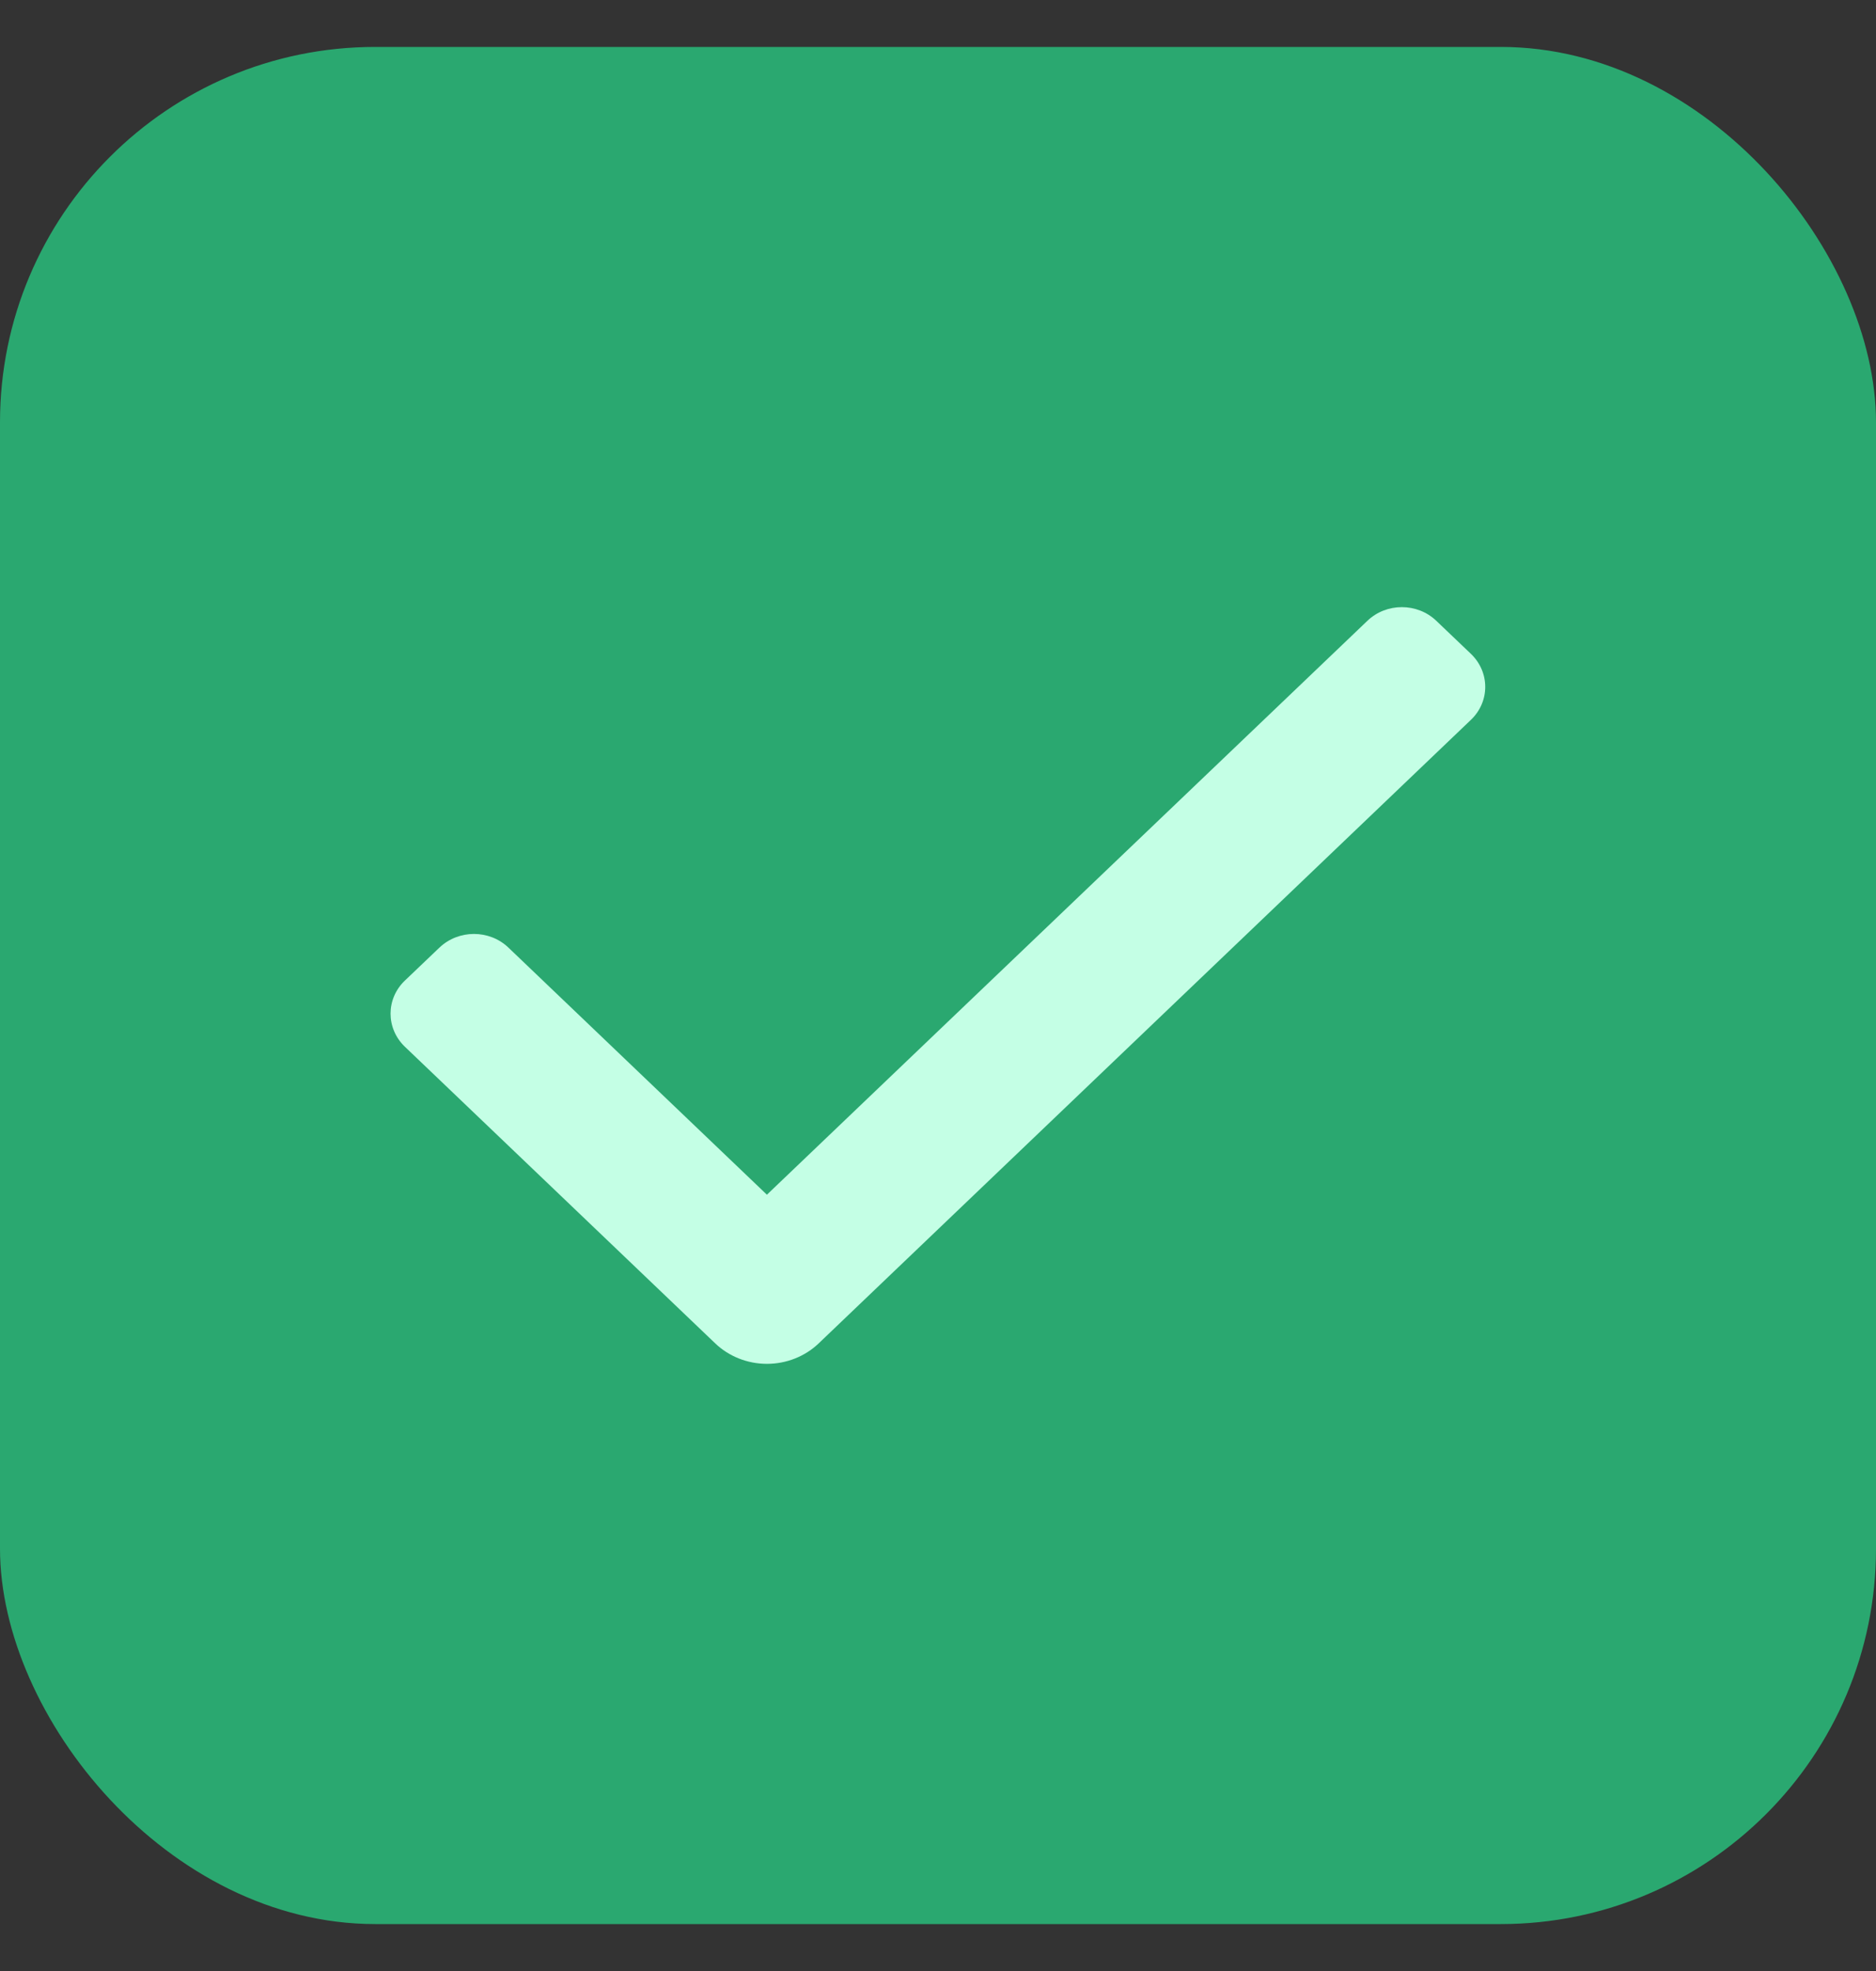
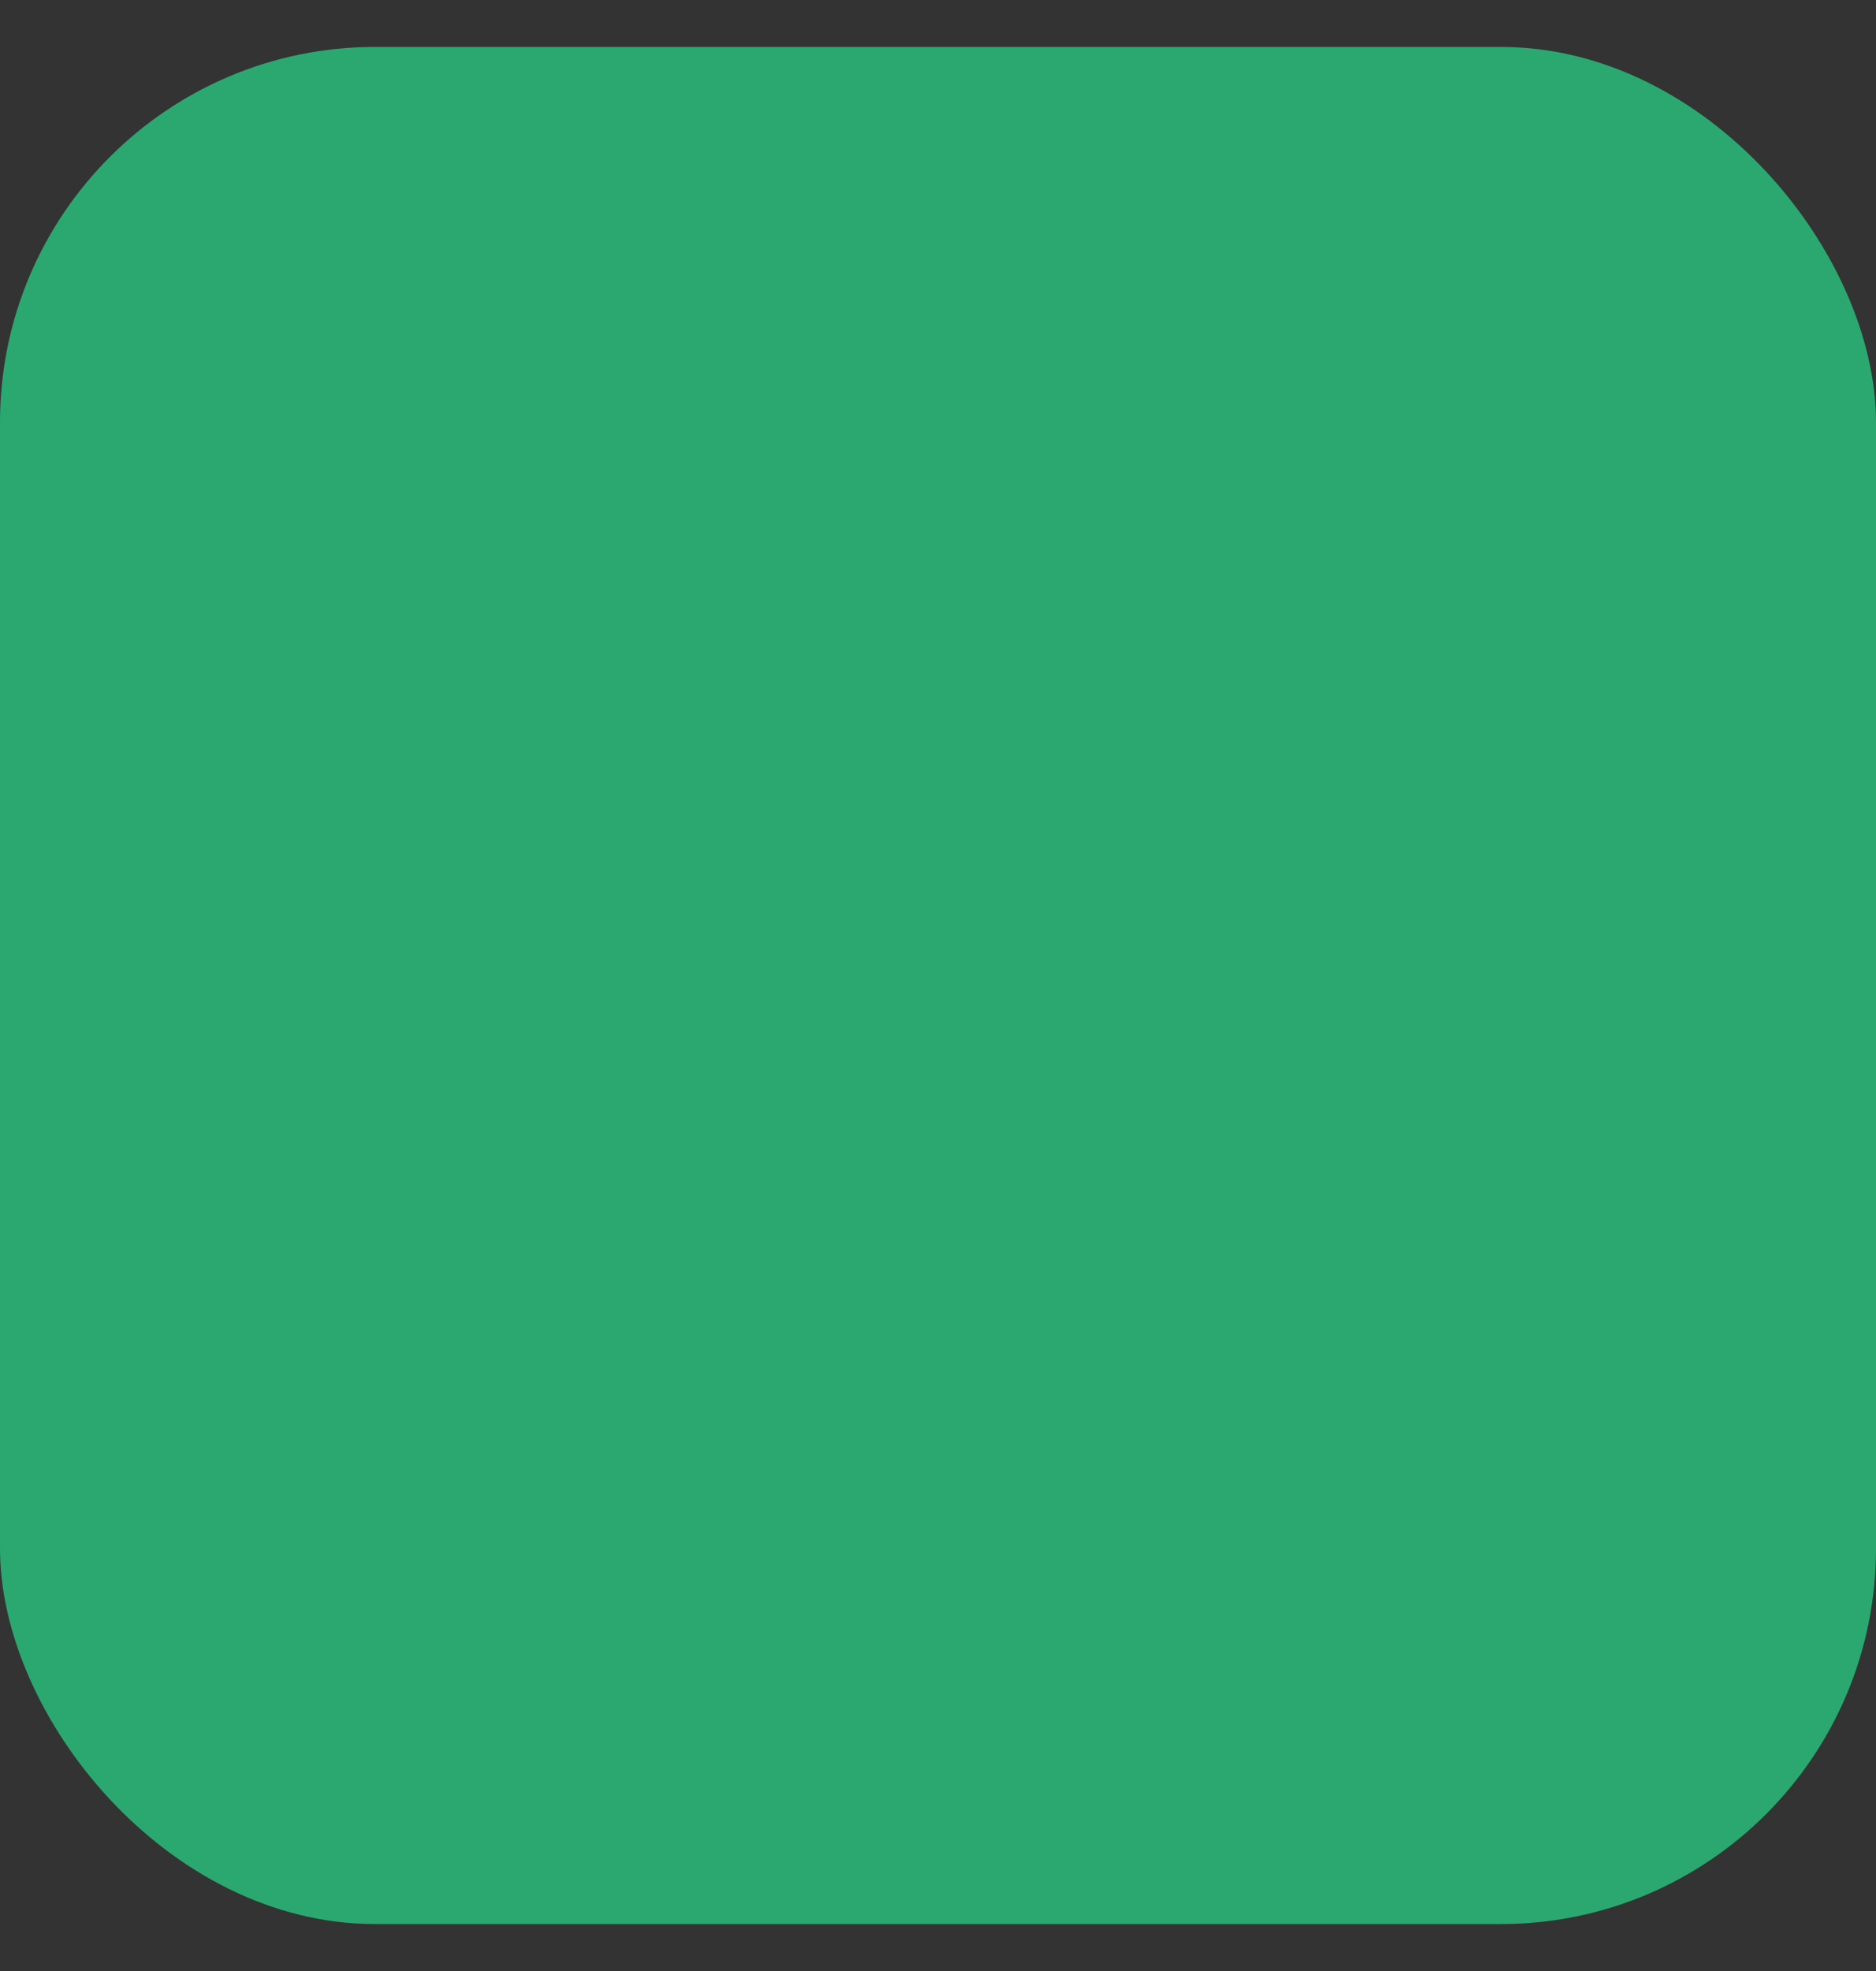
<svg xmlns="http://www.w3.org/2000/svg" width="20" height="21" viewBox="0 0 20 21" fill="none">
  <rect x="0" y="0" width="20" height="21" fill="#333333" stroke="none" />
  <rect y="0.5" width="20" height="20" rx="4" fill="#2AA870" />
-   <path d="M8.176 14.531C7.969 14.531 7.77 14.452 7.624 14.312L4.316 11.152C4.113 10.957 4.113 10.642 4.316 10.448L4.684 10.097C4.888 9.902 5.218 9.902 5.421 10.097L8.176 12.729L14.577 6.615C14.78 6.42 15.11 6.42 15.313 6.615L15.681 6.966C15.885 7.161 15.885 7.476 15.681 7.67L8.729 14.312C8.583 14.452 8.384 14.531 8.176 14.531Z" fill="#C4FFE5" />
</svg>